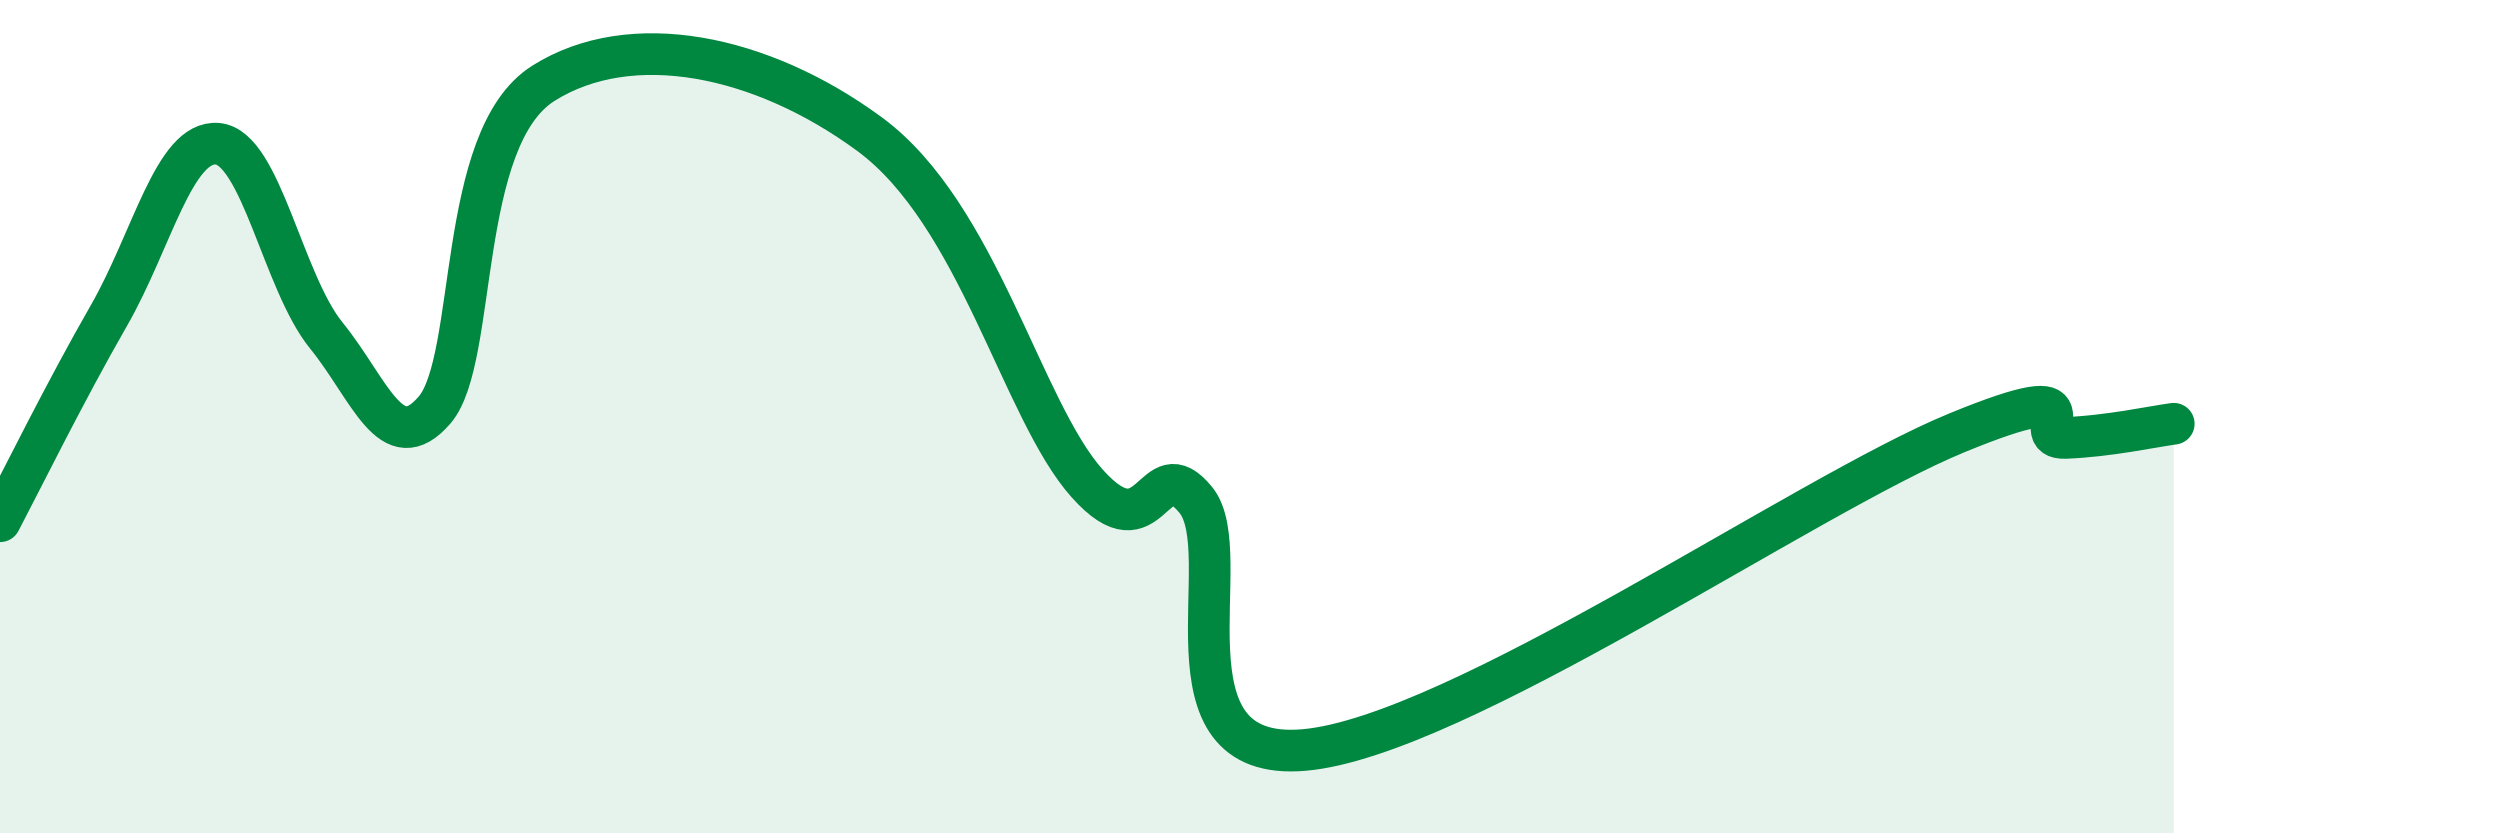
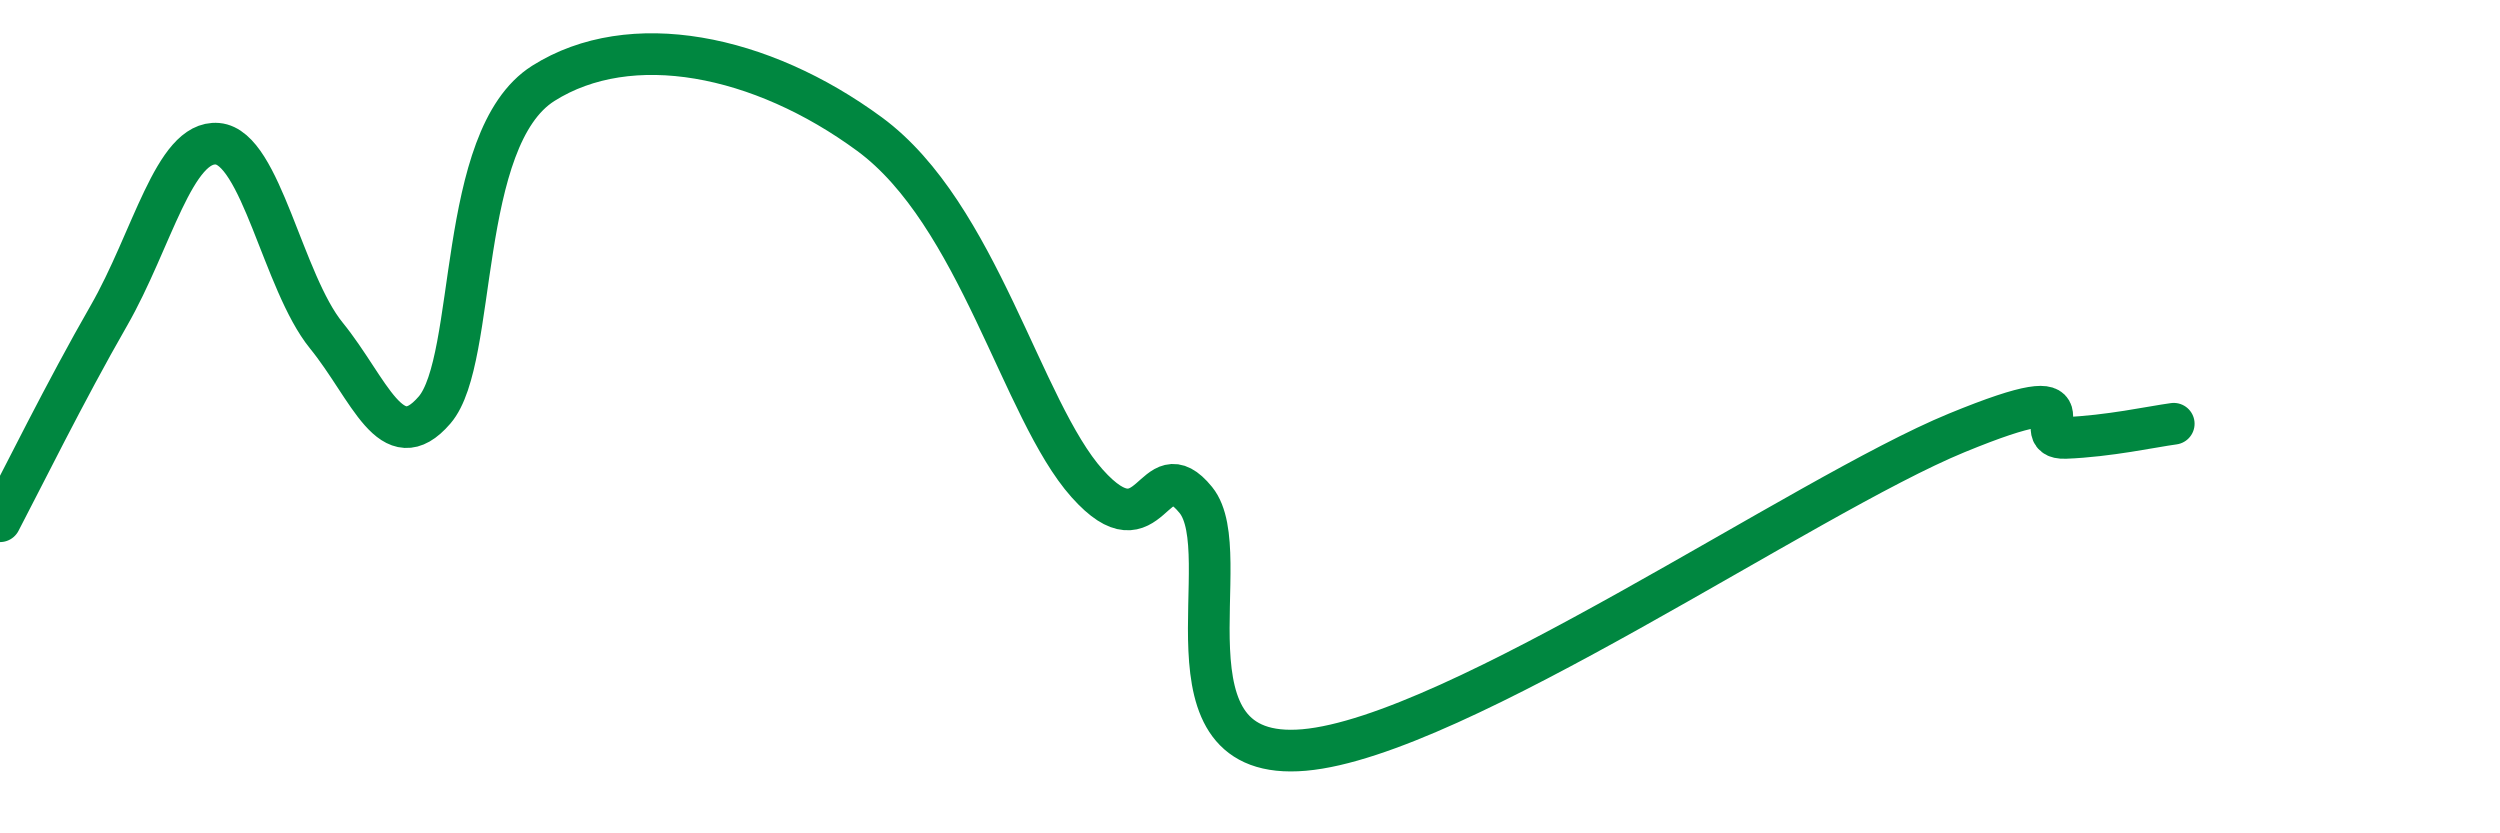
<svg xmlns="http://www.w3.org/2000/svg" width="60" height="20" viewBox="0 0 60 20">
-   <path d="M 0,12.51 C 0.52,11.52 1.57,9.39 2.61,7.58 C 3.65,5.77 4.18,3.36 5.22,3.45 C 6.26,3.54 6.79,6.77 7.83,8.05 C 8.87,9.33 9.39,11.05 10.43,9.84 C 11.47,8.63 10.95,3.32 13.04,2 C 15.13,0.68 18.26,1.3 20.87,3.22 C 23.48,5.14 24.52,9.84 26.09,11.6 C 27.66,13.36 27.66,10.72 28.7,12 C 29.74,13.28 27.65,18.32 31.3,18 C 34.95,17.68 43.31,11.89 46.96,10.39 C 50.61,8.89 48.53,10.55 49.57,10.51 C 50.61,10.47 51.65,10.24 52.17,10.17L52.17 20L0 20Z" fill="#008740" opacity="0.1" stroke-linecap="round" stroke-linejoin="round" />
  <path d="M 0,12.51 C 0.52,11.52 1.57,9.39 2.61,7.58 C 3.65,5.77 4.18,3.36 5.22,3.45 C 6.26,3.54 6.79,6.77 7.83,8.05 C 8.87,9.33 9.39,11.05 10.43,9.84 C 11.47,8.63 10.95,3.32 13.04,2 C 15.13,0.68 18.26,1.3 20.87,3.22 C 23.48,5.14 24.52,9.84 26.09,11.6 C 27.66,13.36 27.66,10.72 28.7,12 C 29.74,13.28 27.65,18.32 31.3,18 C 34.95,17.68 43.31,11.89 46.96,10.39 C 50.61,8.89 48.53,10.55 49.57,10.51 C 50.61,10.47 51.65,10.24 52.17,10.17" stroke="#008740" stroke-width="1" fill="none" stroke-linecap="round" stroke-linejoin="round" />
</svg>